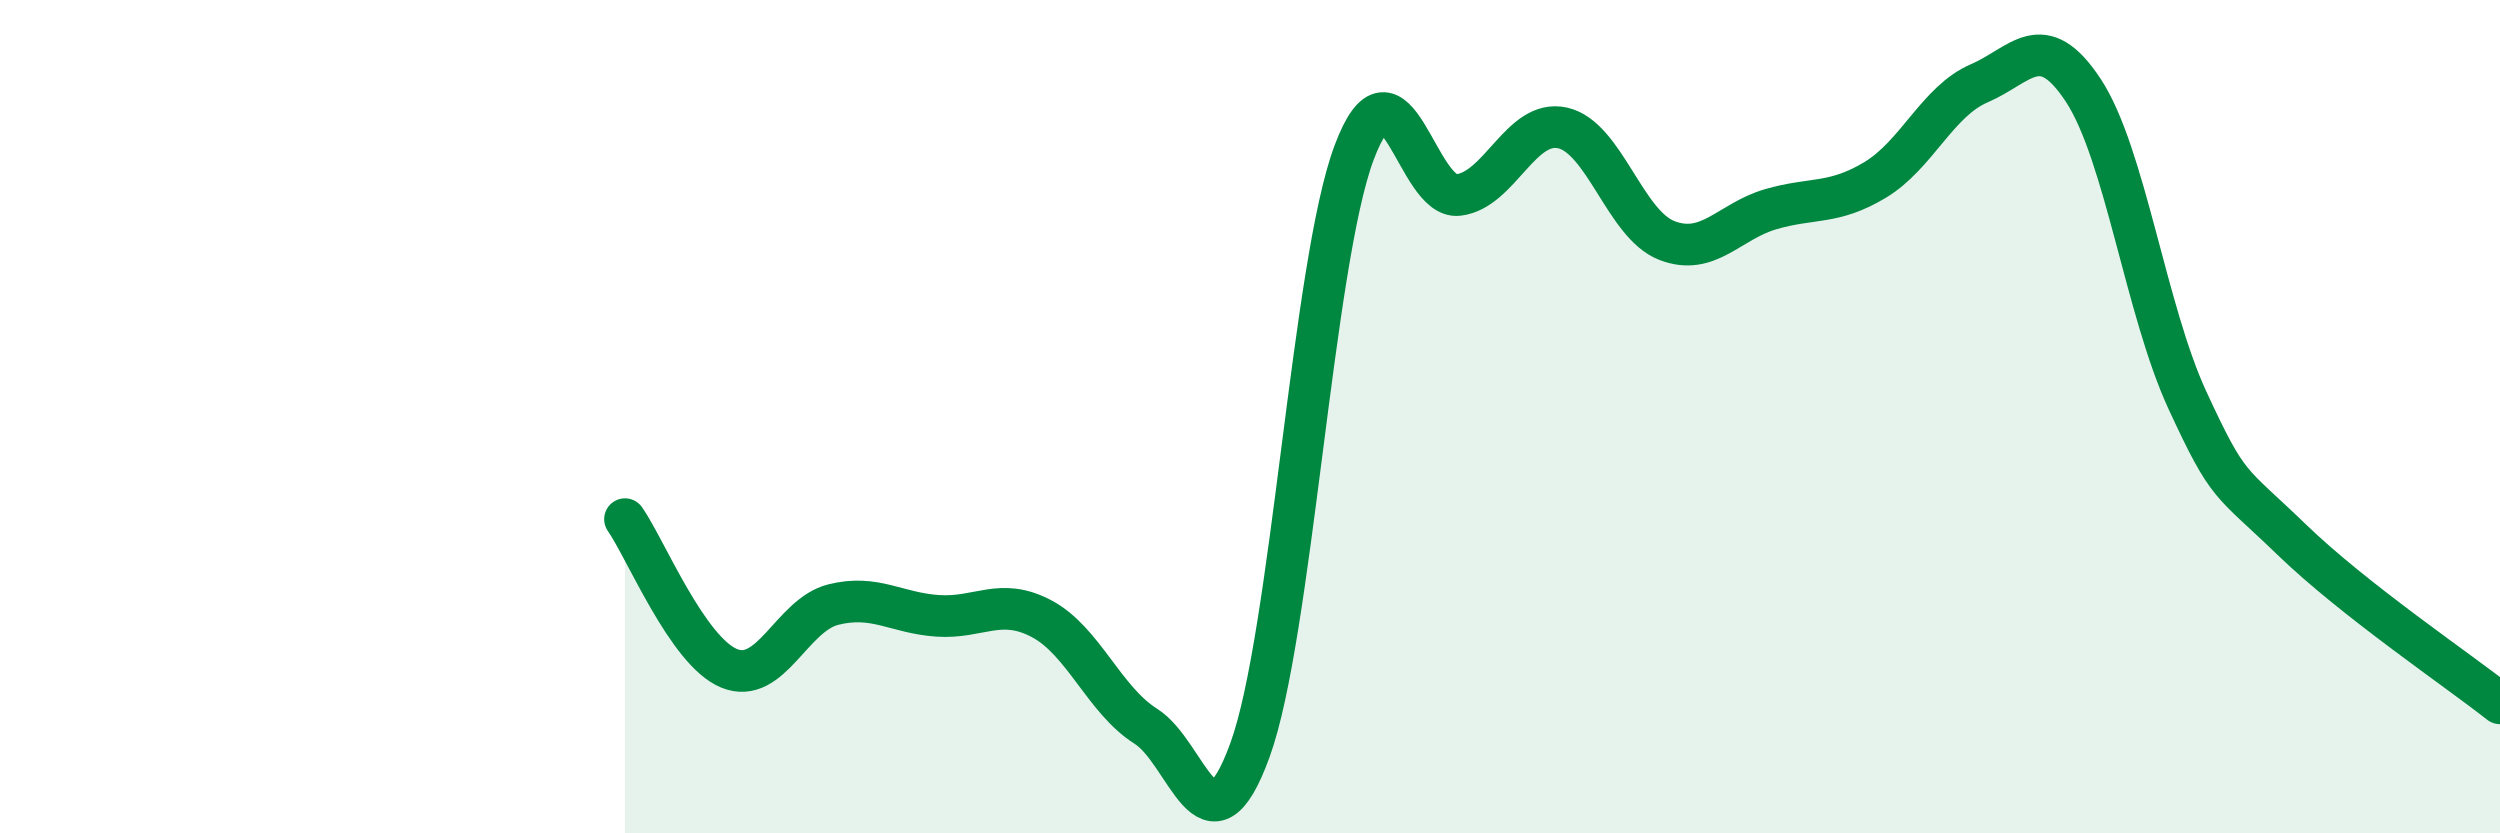
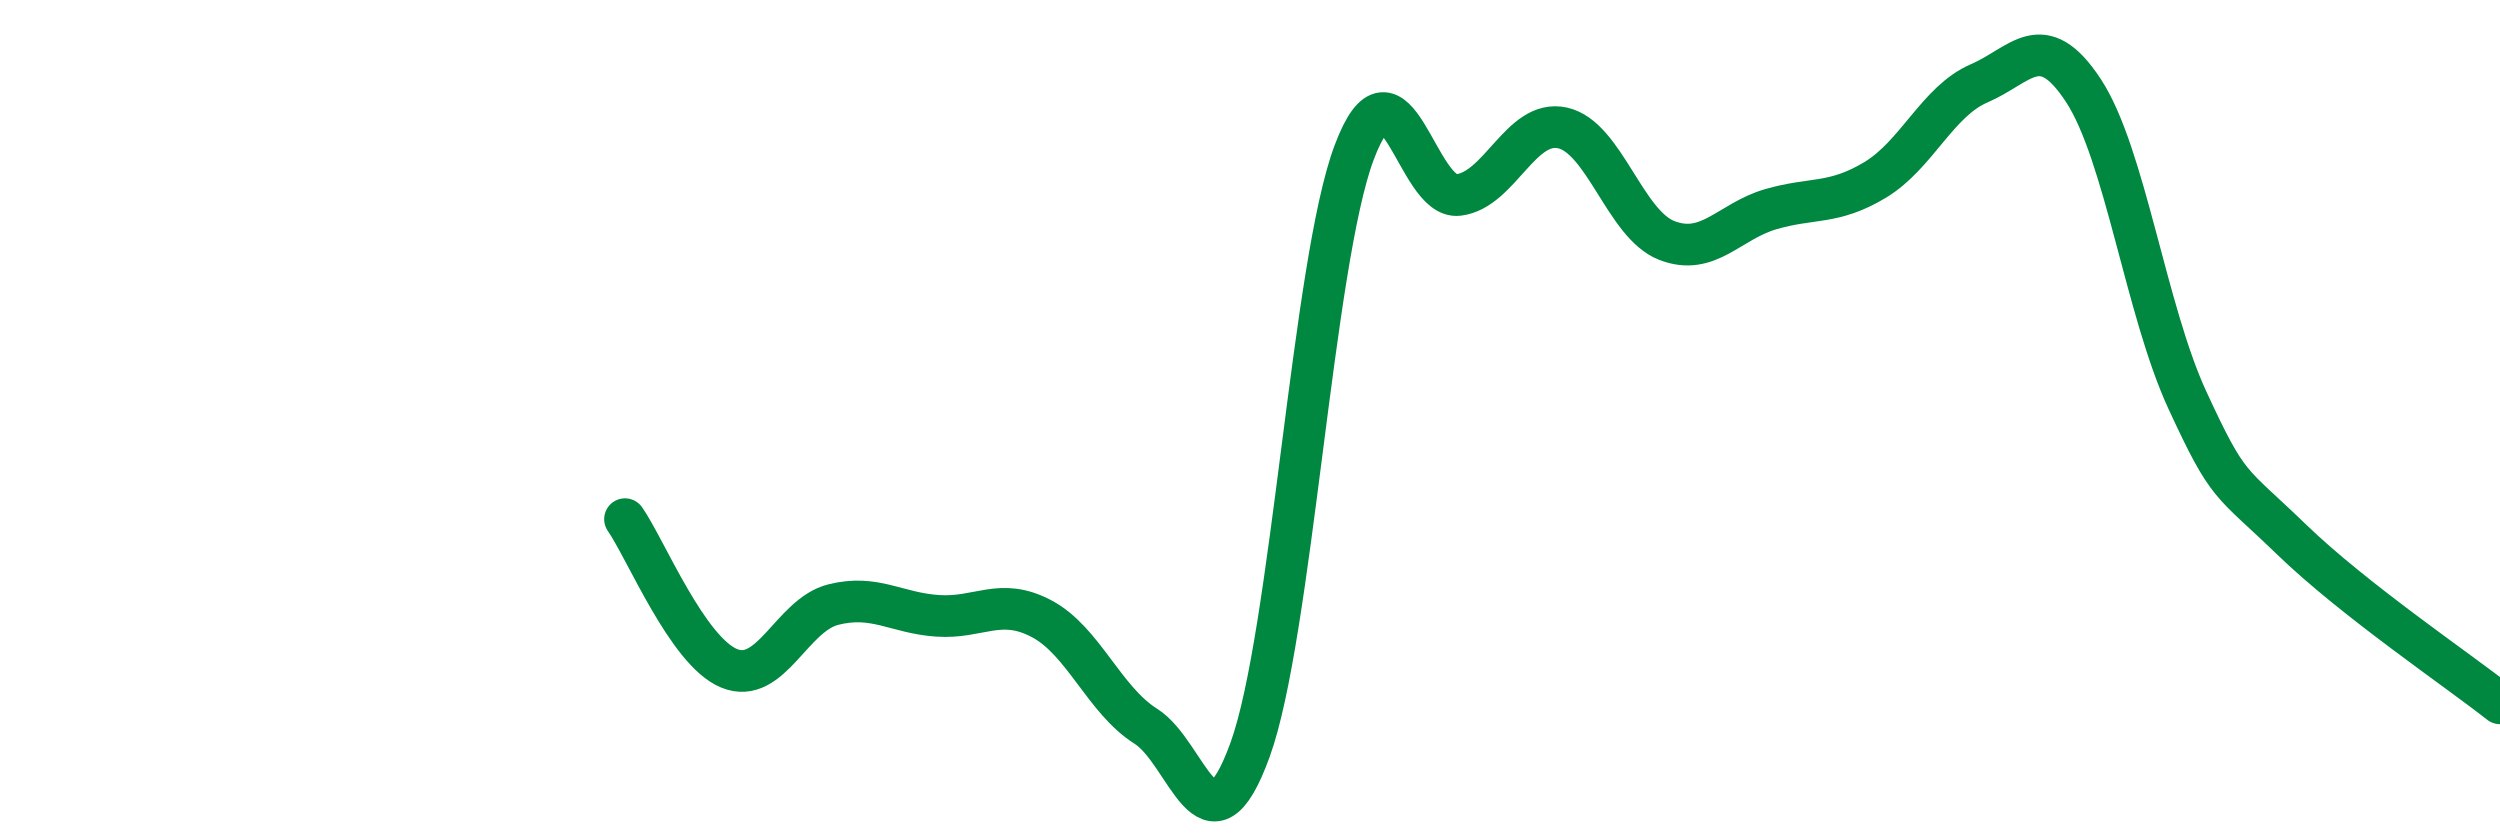
<svg xmlns="http://www.w3.org/2000/svg" width="60" height="20" viewBox="0 0 60 20">
-   <path d="M 15,12.46 C 15.5,13.18 16.5,15.63 17.5,16.04 C 18.5,16.45 19,14.76 20,14.51 C 21,14.26 21.5,14.71 22.5,14.78 C 23.5,14.85 24,14.32 25,14.85 C 26,15.38 26.5,16.8 27.5,17.43 C 28.5,18.06 29,20.75 30,18 C 31,15.25 31.5,6.32 32.5,3.66 C 33.5,1 34,4.8 35,4.68 C 36,4.56 36.5,2.85 37.5,3.07 C 38.5,3.29 39,5.38 40,5.77 C 41,6.16 41.5,5.31 42.5,5.02 C 43.5,4.73 44,4.92 45,4.32 C 46,3.72 46.5,2.43 47.5,2 C 48.5,1.57 49,0.65 50,2.17 C 51,3.69 51.5,7.45 52.5,9.61 C 53.5,11.77 53.5,11.5 55,12.95 C 56.5,14.4 59,16.09 60,16.88L60 20L15 20Z" fill="#008740" opacity="0.1" stroke-linecap="round" stroke-linejoin="round" />
  <path d="M 15,12.46 C 15.5,13.18 16.5,15.63 17.5,16.04 C 18.5,16.45 19,14.76 20,14.51 C 21,14.26 21.5,14.71 22.5,14.78 C 23.5,14.85 24,14.32 25,14.85 C 26,15.38 26.5,16.8 27.5,17.43 C 28.5,18.06 29,20.75 30,18 C 31,15.25 31.5,6.32 32.5,3.66 C 33.5,1 34,4.8 35,4.68 C 36,4.56 36.5,2.85 37.5,3.07 C 38.5,3.29 39,5.38 40,5.77 C 41,6.16 41.5,5.31 42.5,5.02 C 43.5,4.73 44,4.92 45,4.32 C 46,3.72 46.5,2.43 47.5,2 C 48.5,1.57 49,0.65 50,2.17 C 51,3.69 51.5,7.45 52.5,9.61 C 53.5,11.77 53.5,11.5 55,12.95 C 56.5,14.4 59,16.09 60,16.88" stroke="#008740" stroke-width="1" fill="none" stroke-linecap="round" stroke-linejoin="round" />
</svg>